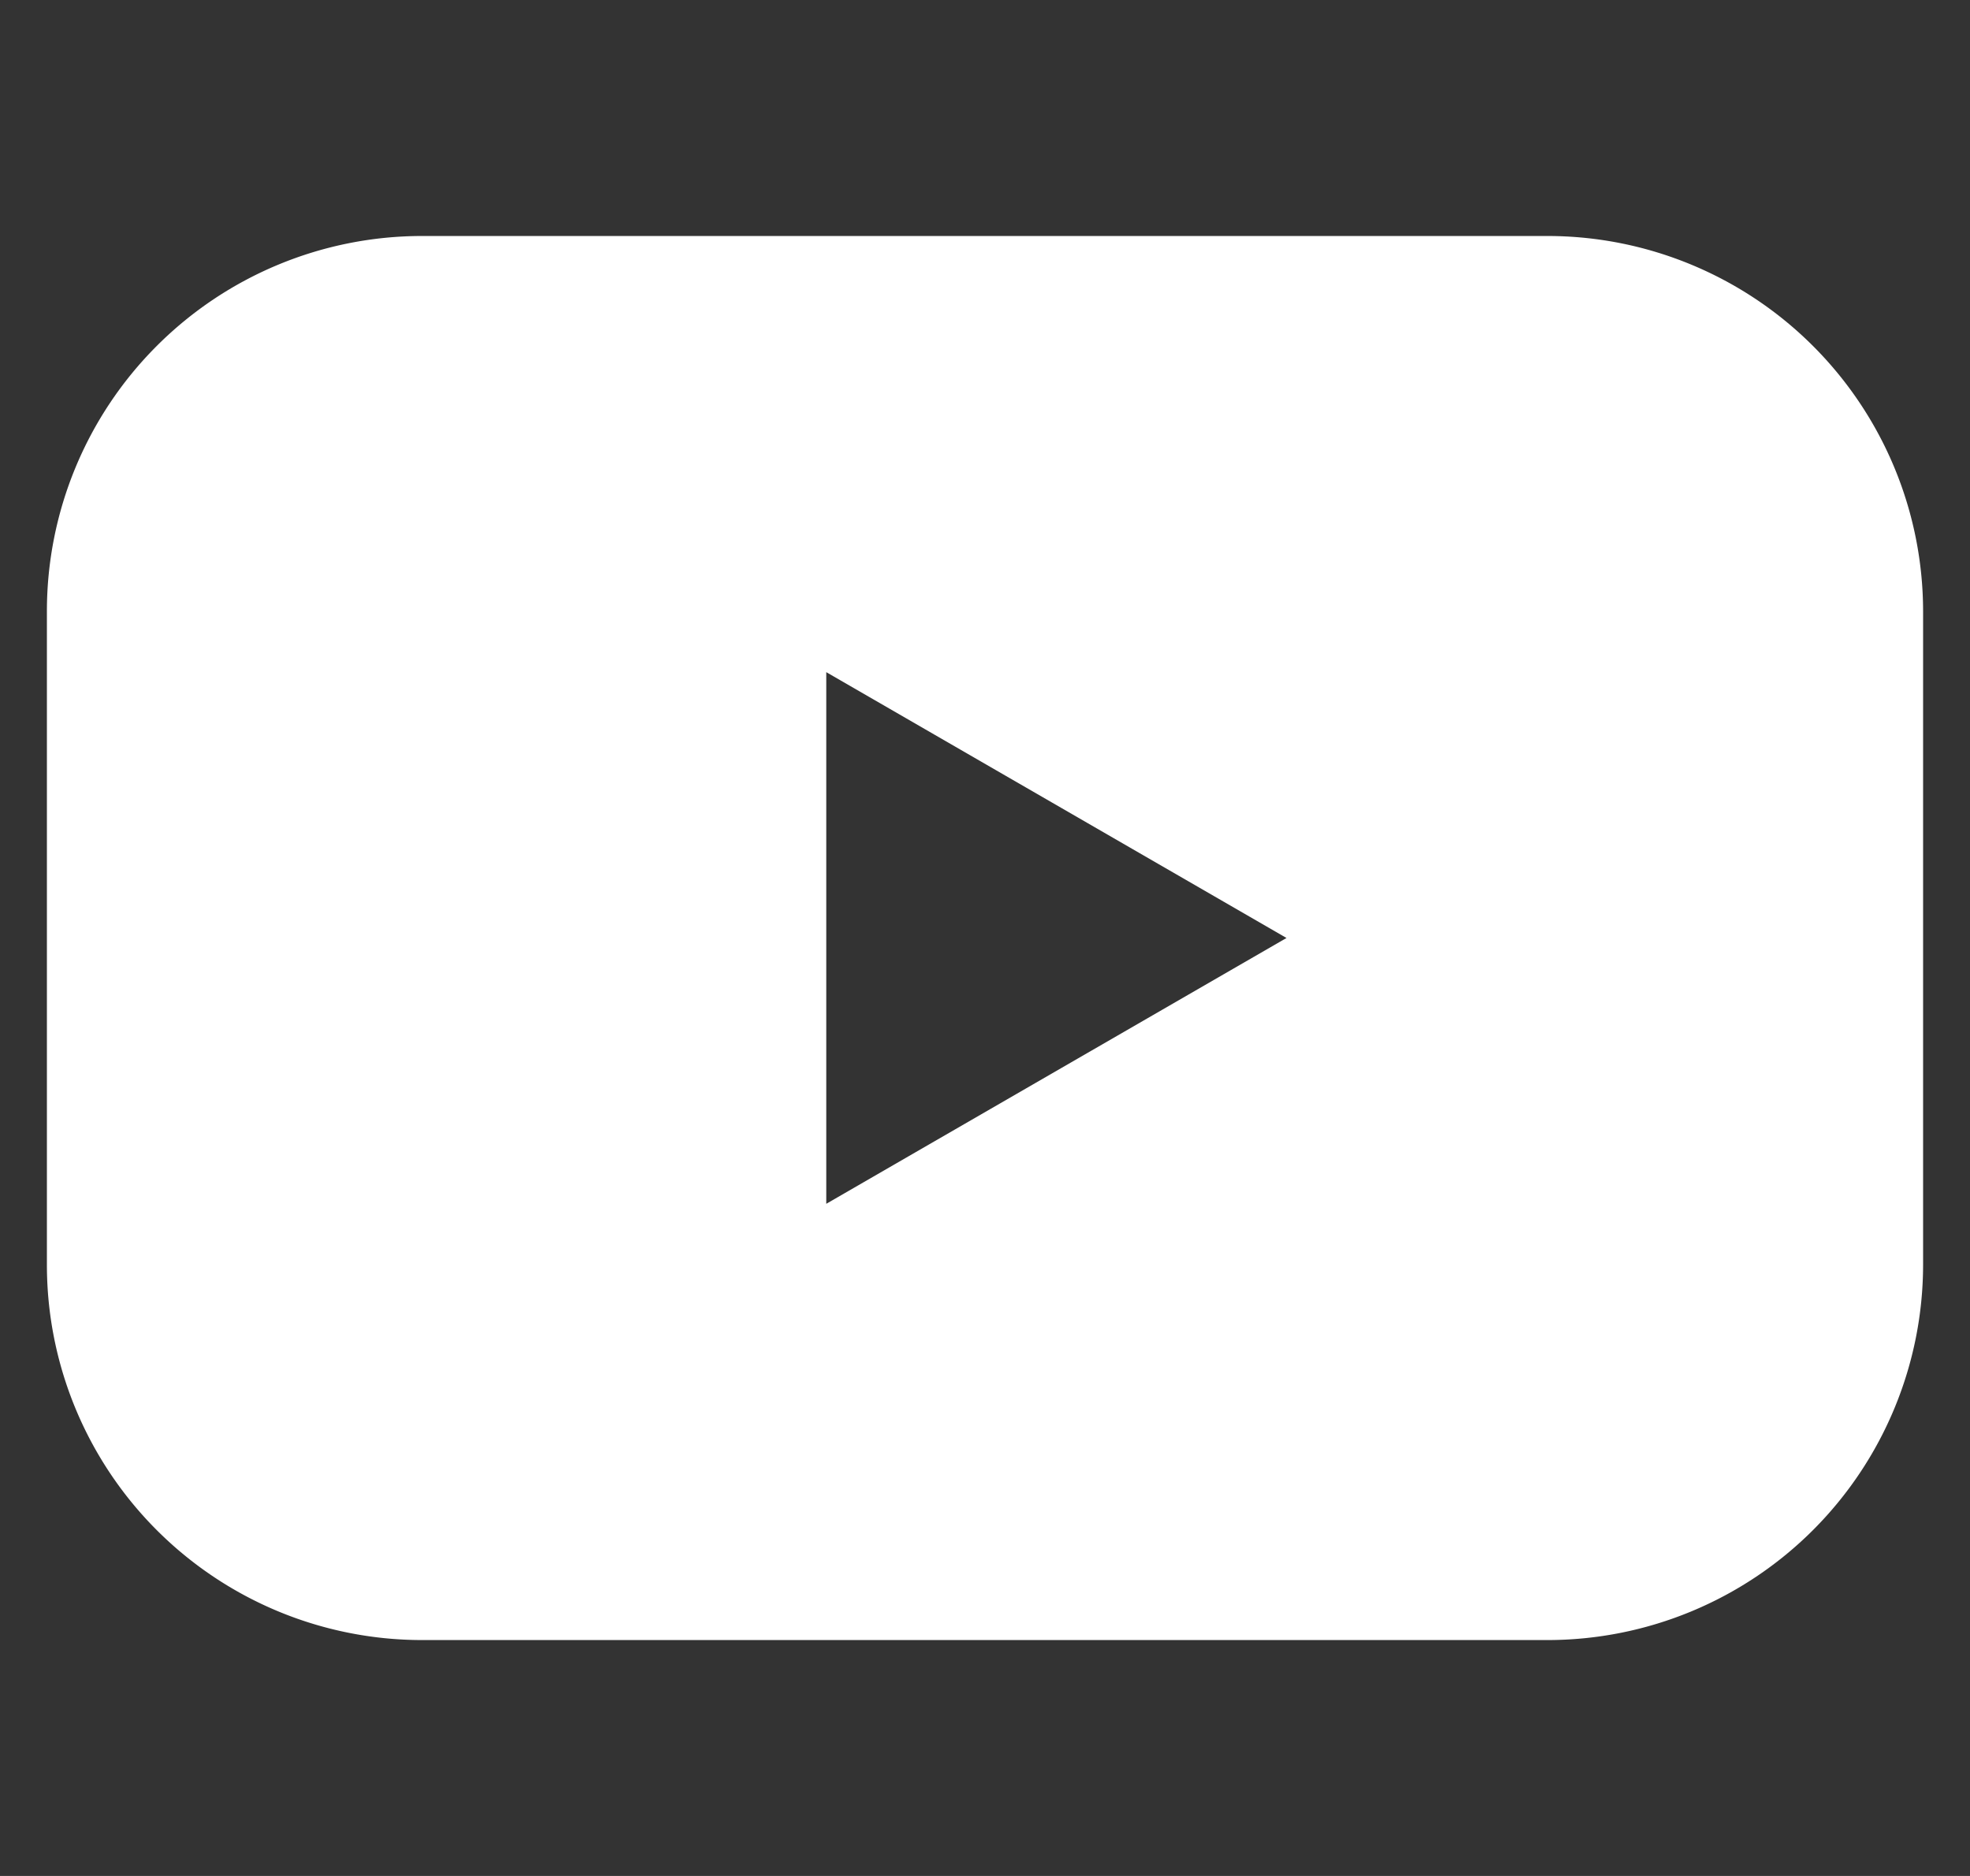
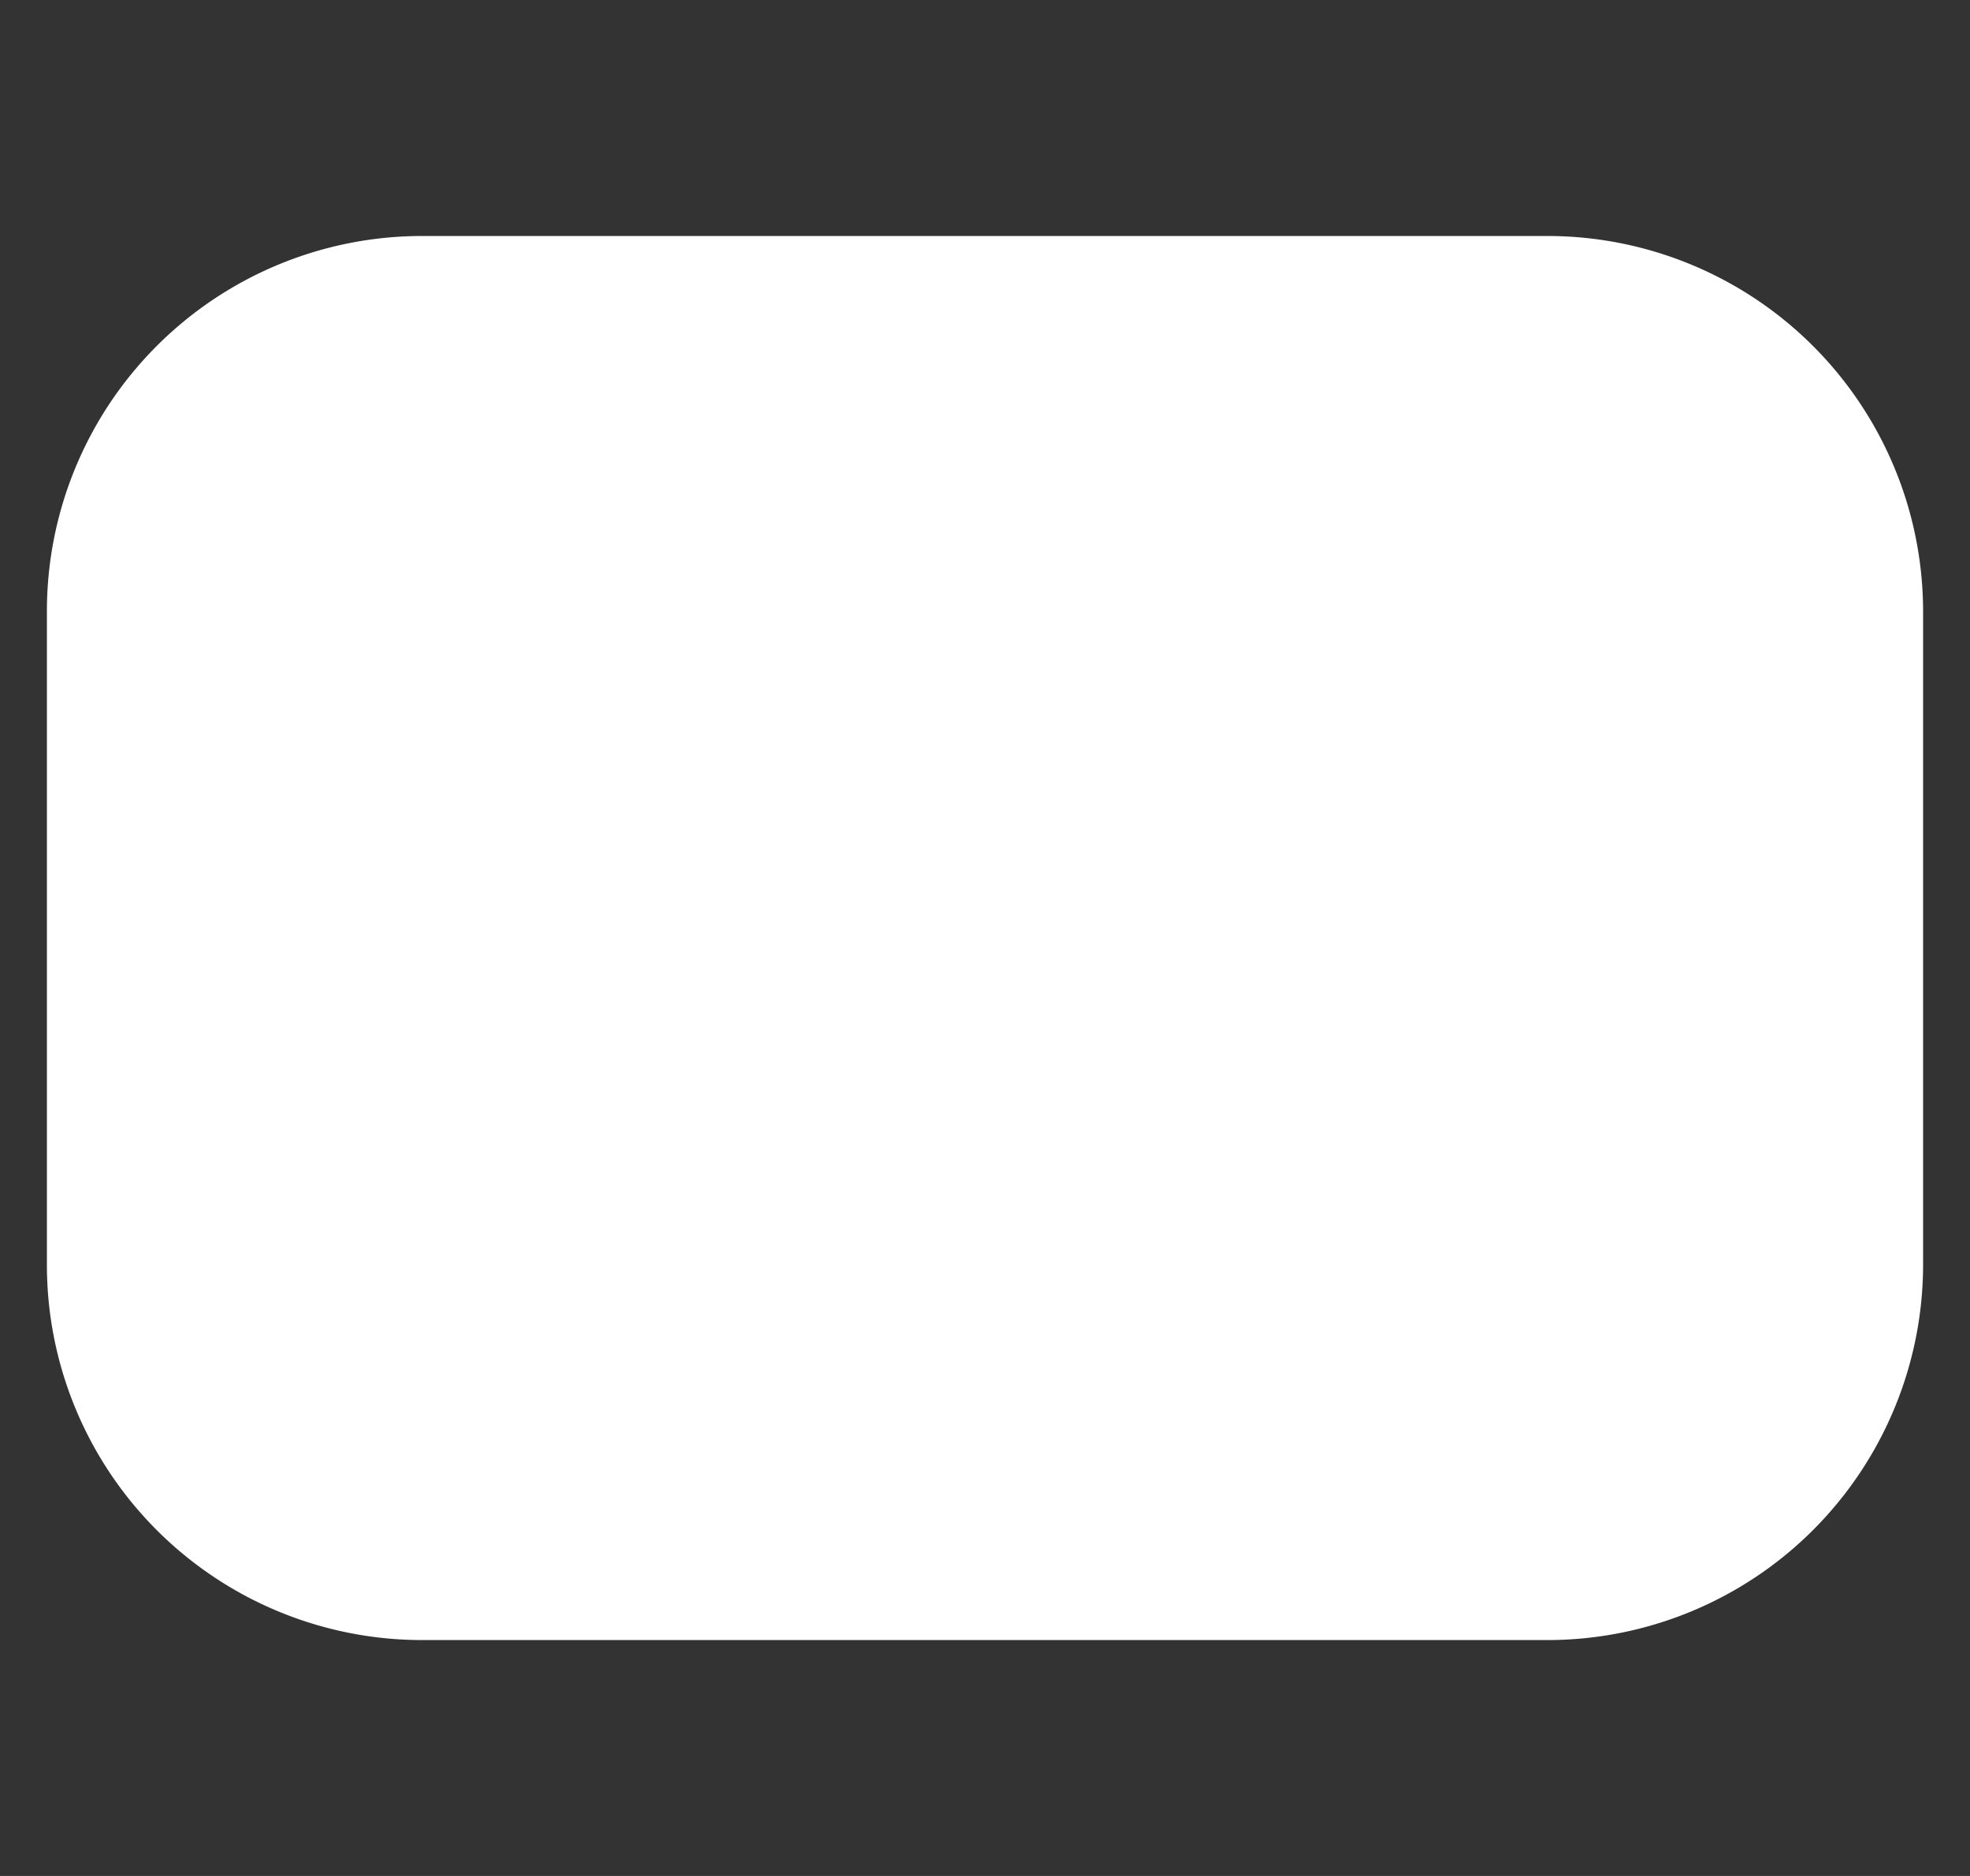
<svg xmlns="http://www.w3.org/2000/svg" width="21" height="20" viewBox="0 0 21 20">
  <rect x="0" y="0" width="21" height="20" fill="#333333" stroke="none" />
  <g id="グループ_2050" data-name="グループ 2050" transform="translate(5869.5 -7616)">
-     <path id="中マド_1" data-name="中マド 1" d="M16,14.969H4a4,4,0,0,1-4-4V4A4,4,0,0,1,4,0H16a4.005,4.005,0,0,1,4,4v6.968A4.005,4.005,0,0,1,16,14.969ZM8.308,4.65v5.668l4.906-2.834Z" transform="translate(-5869 7618.516)" fill="#fff" stroke="rgba(0,0,0,0)" stroke-miterlimit="10" stroke-width="1" />
-     <rect id="長方形_2153" data-name="長方形 2153" width="20" height="20" transform="translate(-5869 7616)" fill="none" />
+     <path id="中マド_1" data-name="中マド 1" d="M16,14.969H4a4,4,0,0,1-4-4V4A4,4,0,0,1,4,0H16a4.005,4.005,0,0,1,4,4v6.968A4.005,4.005,0,0,1,16,14.969ZM8.308,4.65v5.668Z" transform="translate(-5869 7618.516)" fill="#fff" stroke="rgba(0,0,0,0)" stroke-miterlimit="10" stroke-width="1" />
  </g>
</svg>